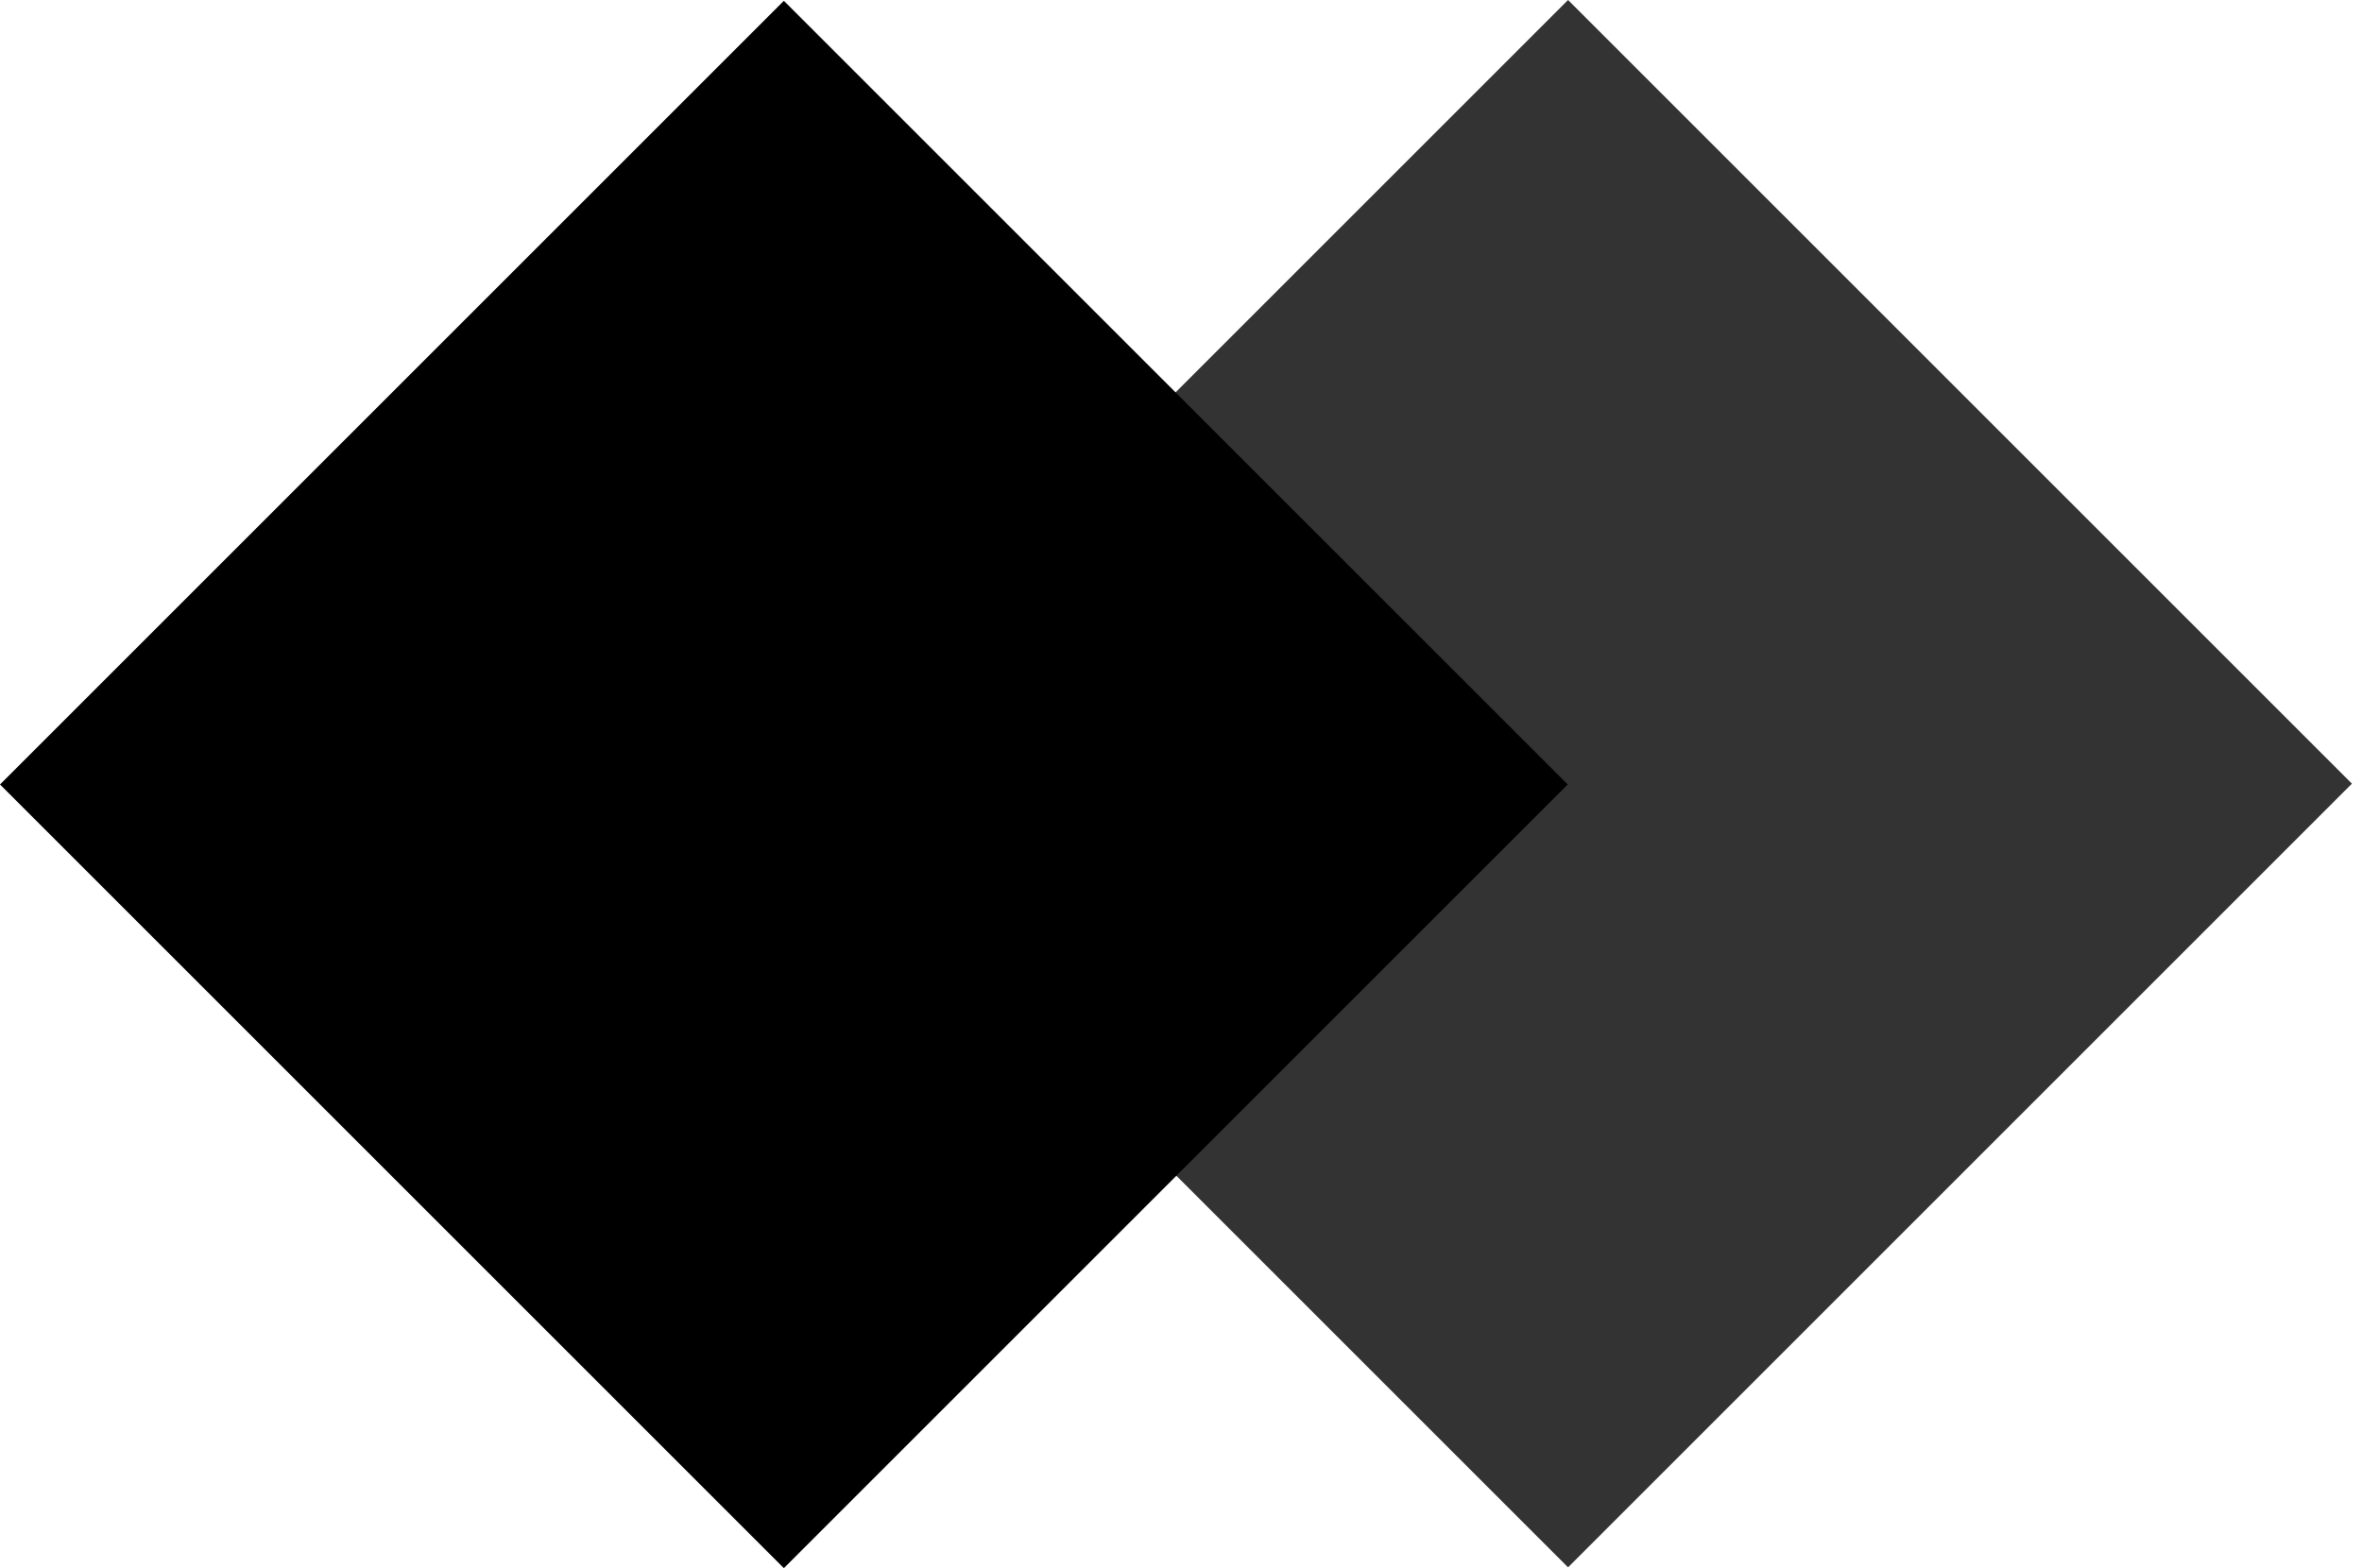
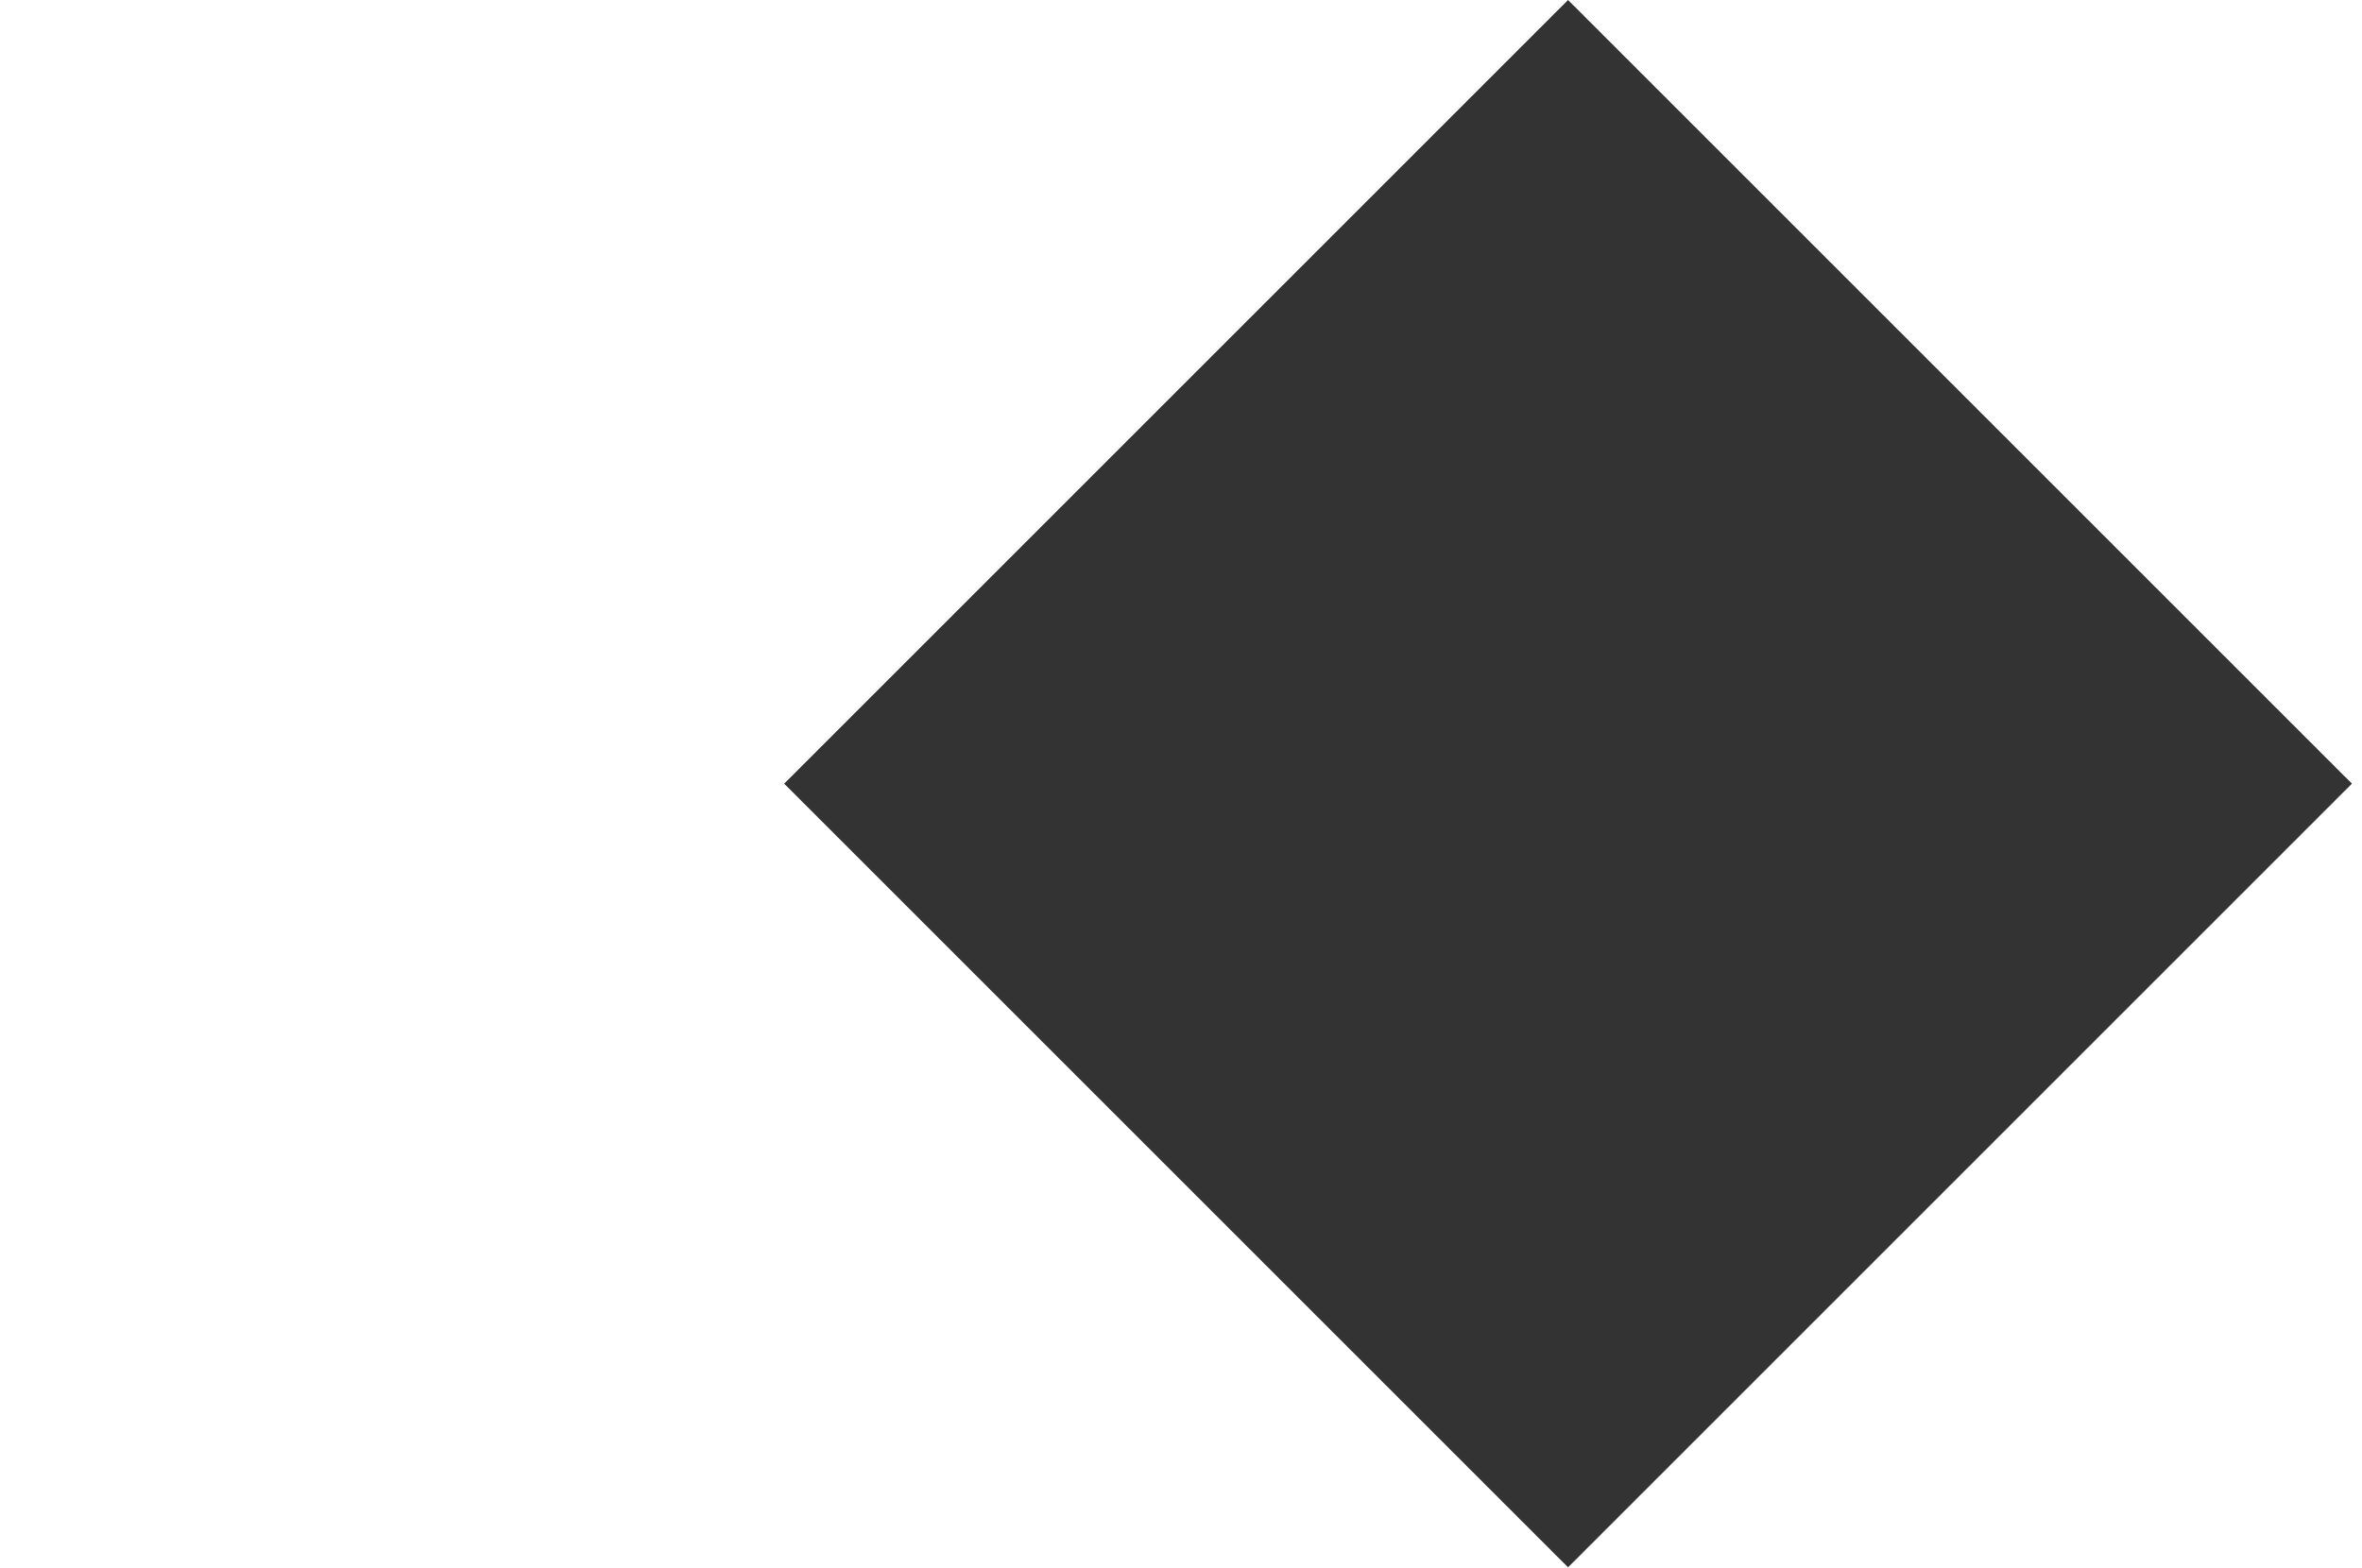
<svg xmlns="http://www.w3.org/2000/svg" width="128" height="85" viewBox="0 0 128 85" fill="none">
  <path d="M84.975 84.956L127.453 42.478L84.975 -3.30891e-05L42.497 42.478L84.975 84.956Z" fill="#333333" />
-   <path d="M42.479 85L84.957 42.522L42.479 0.044L0.001 42.522L42.479 85Z" fill="black" />
</svg>